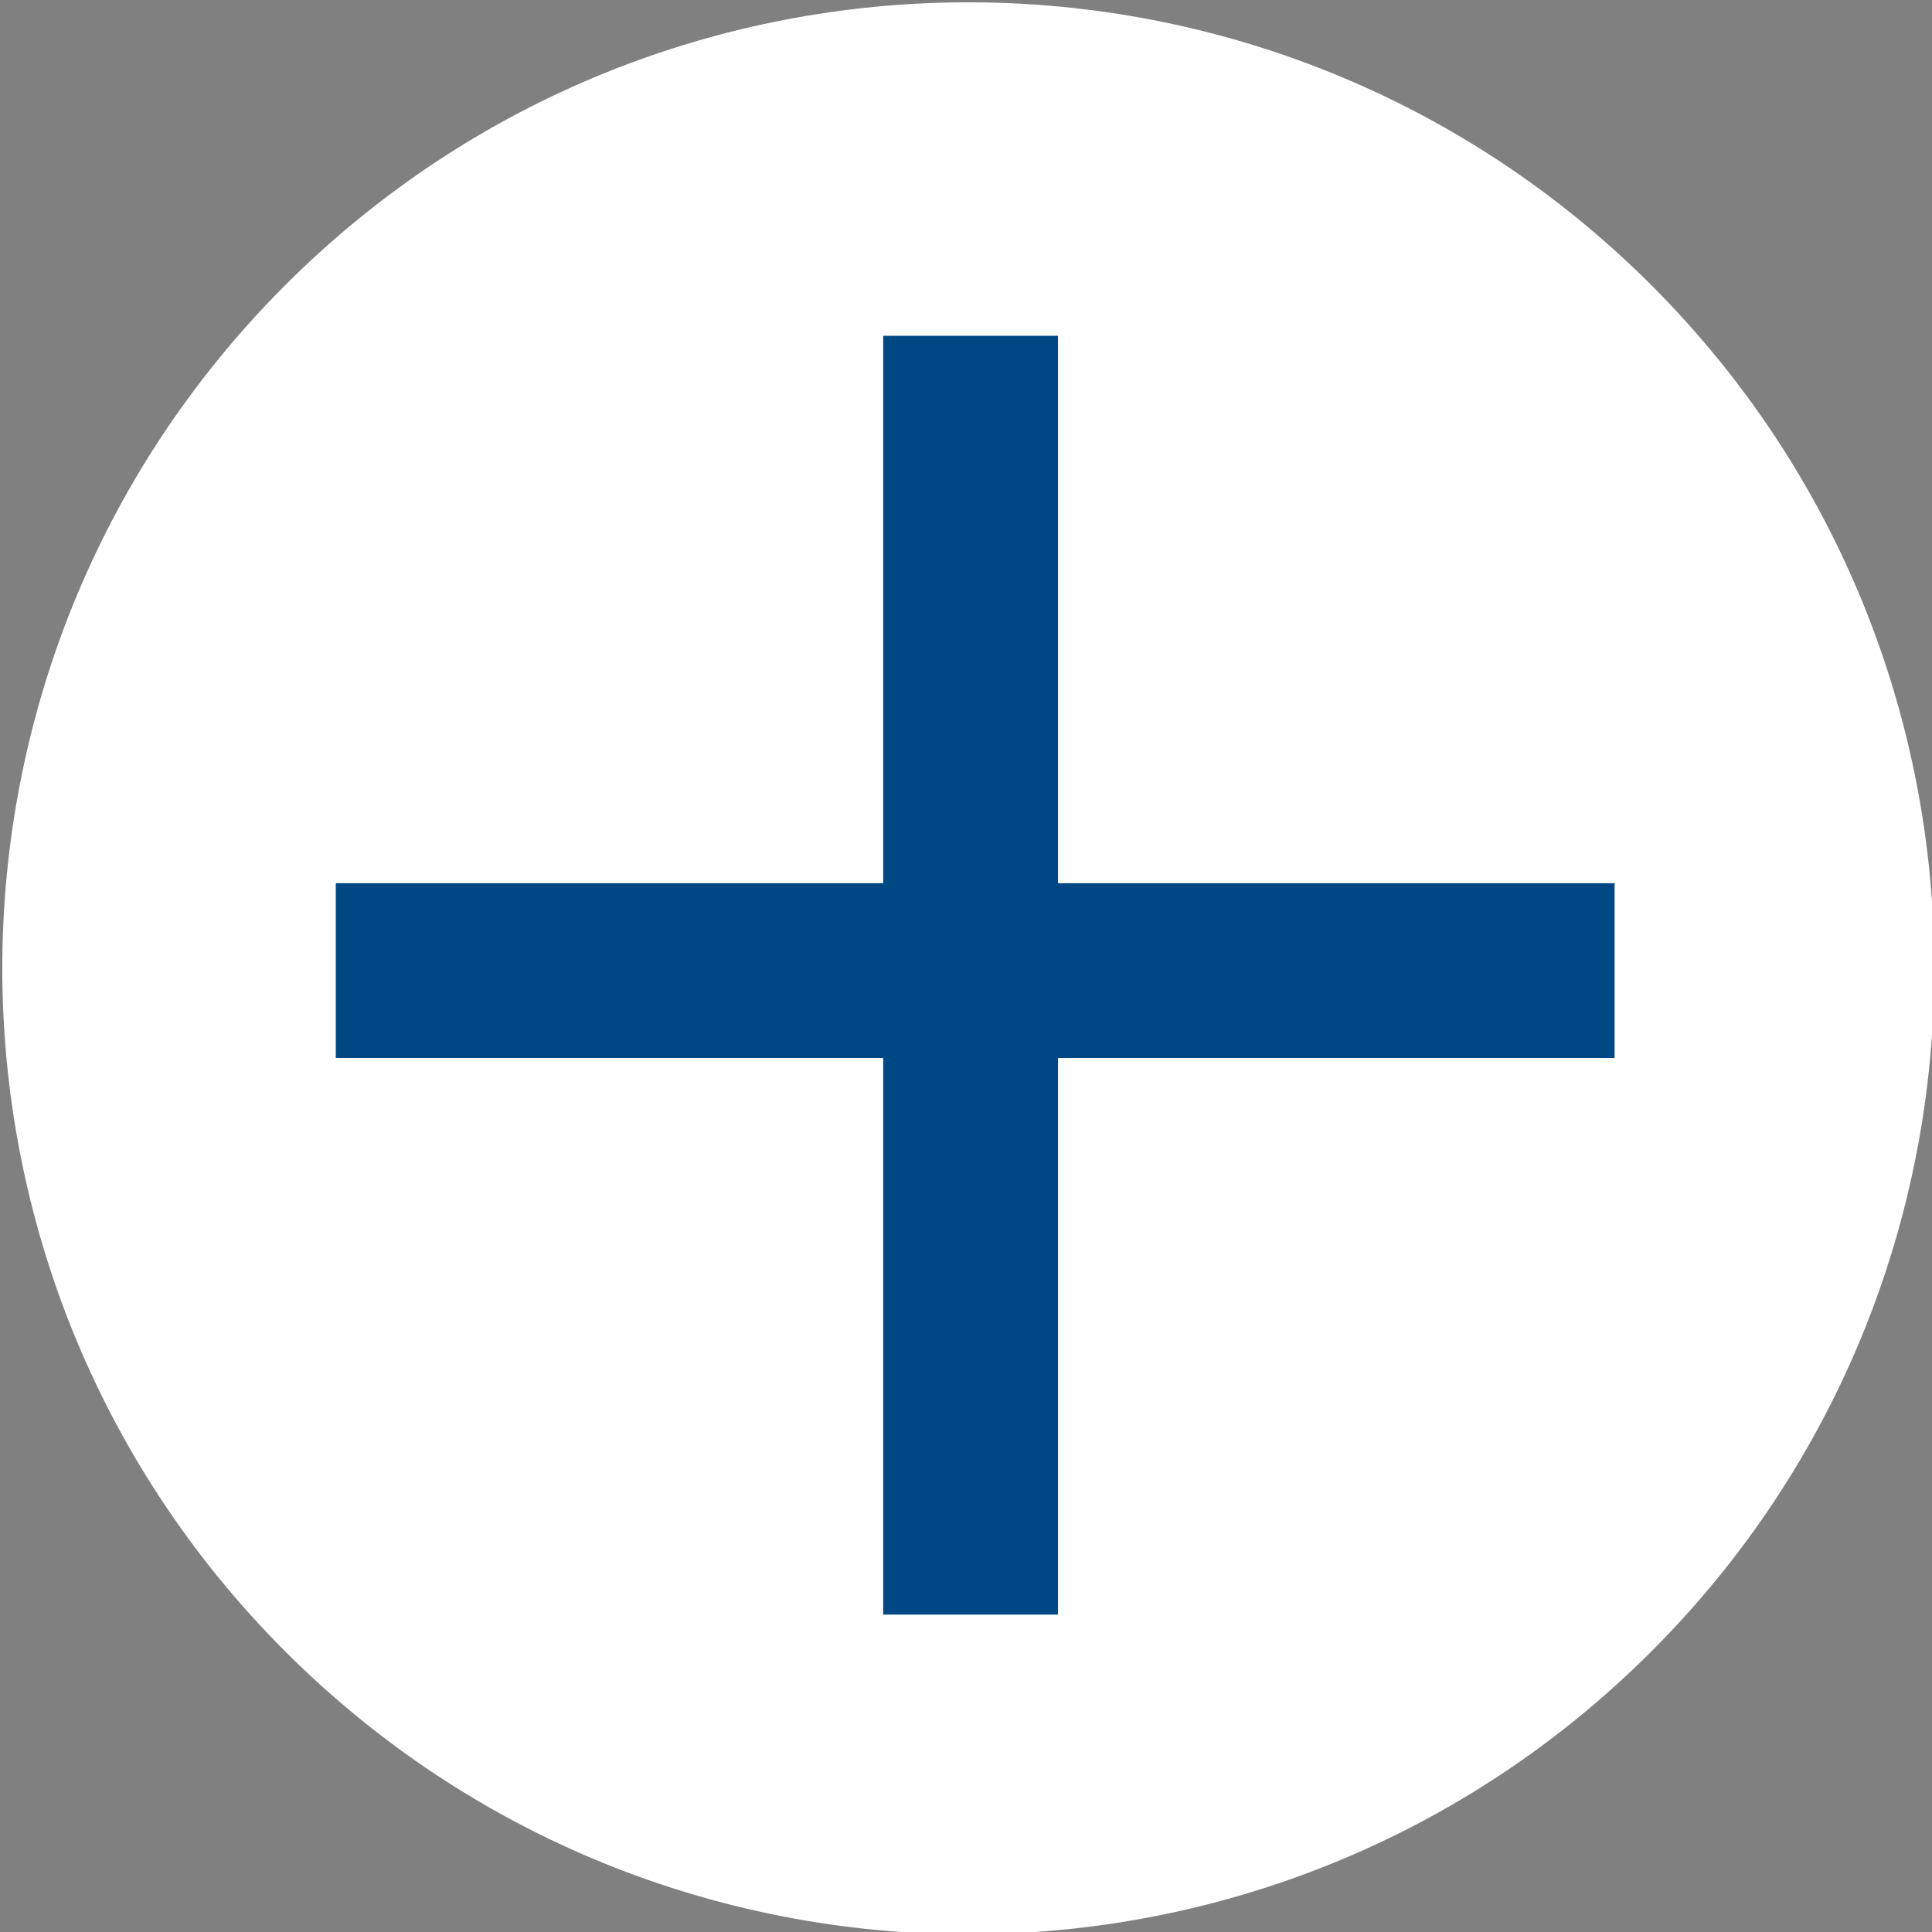
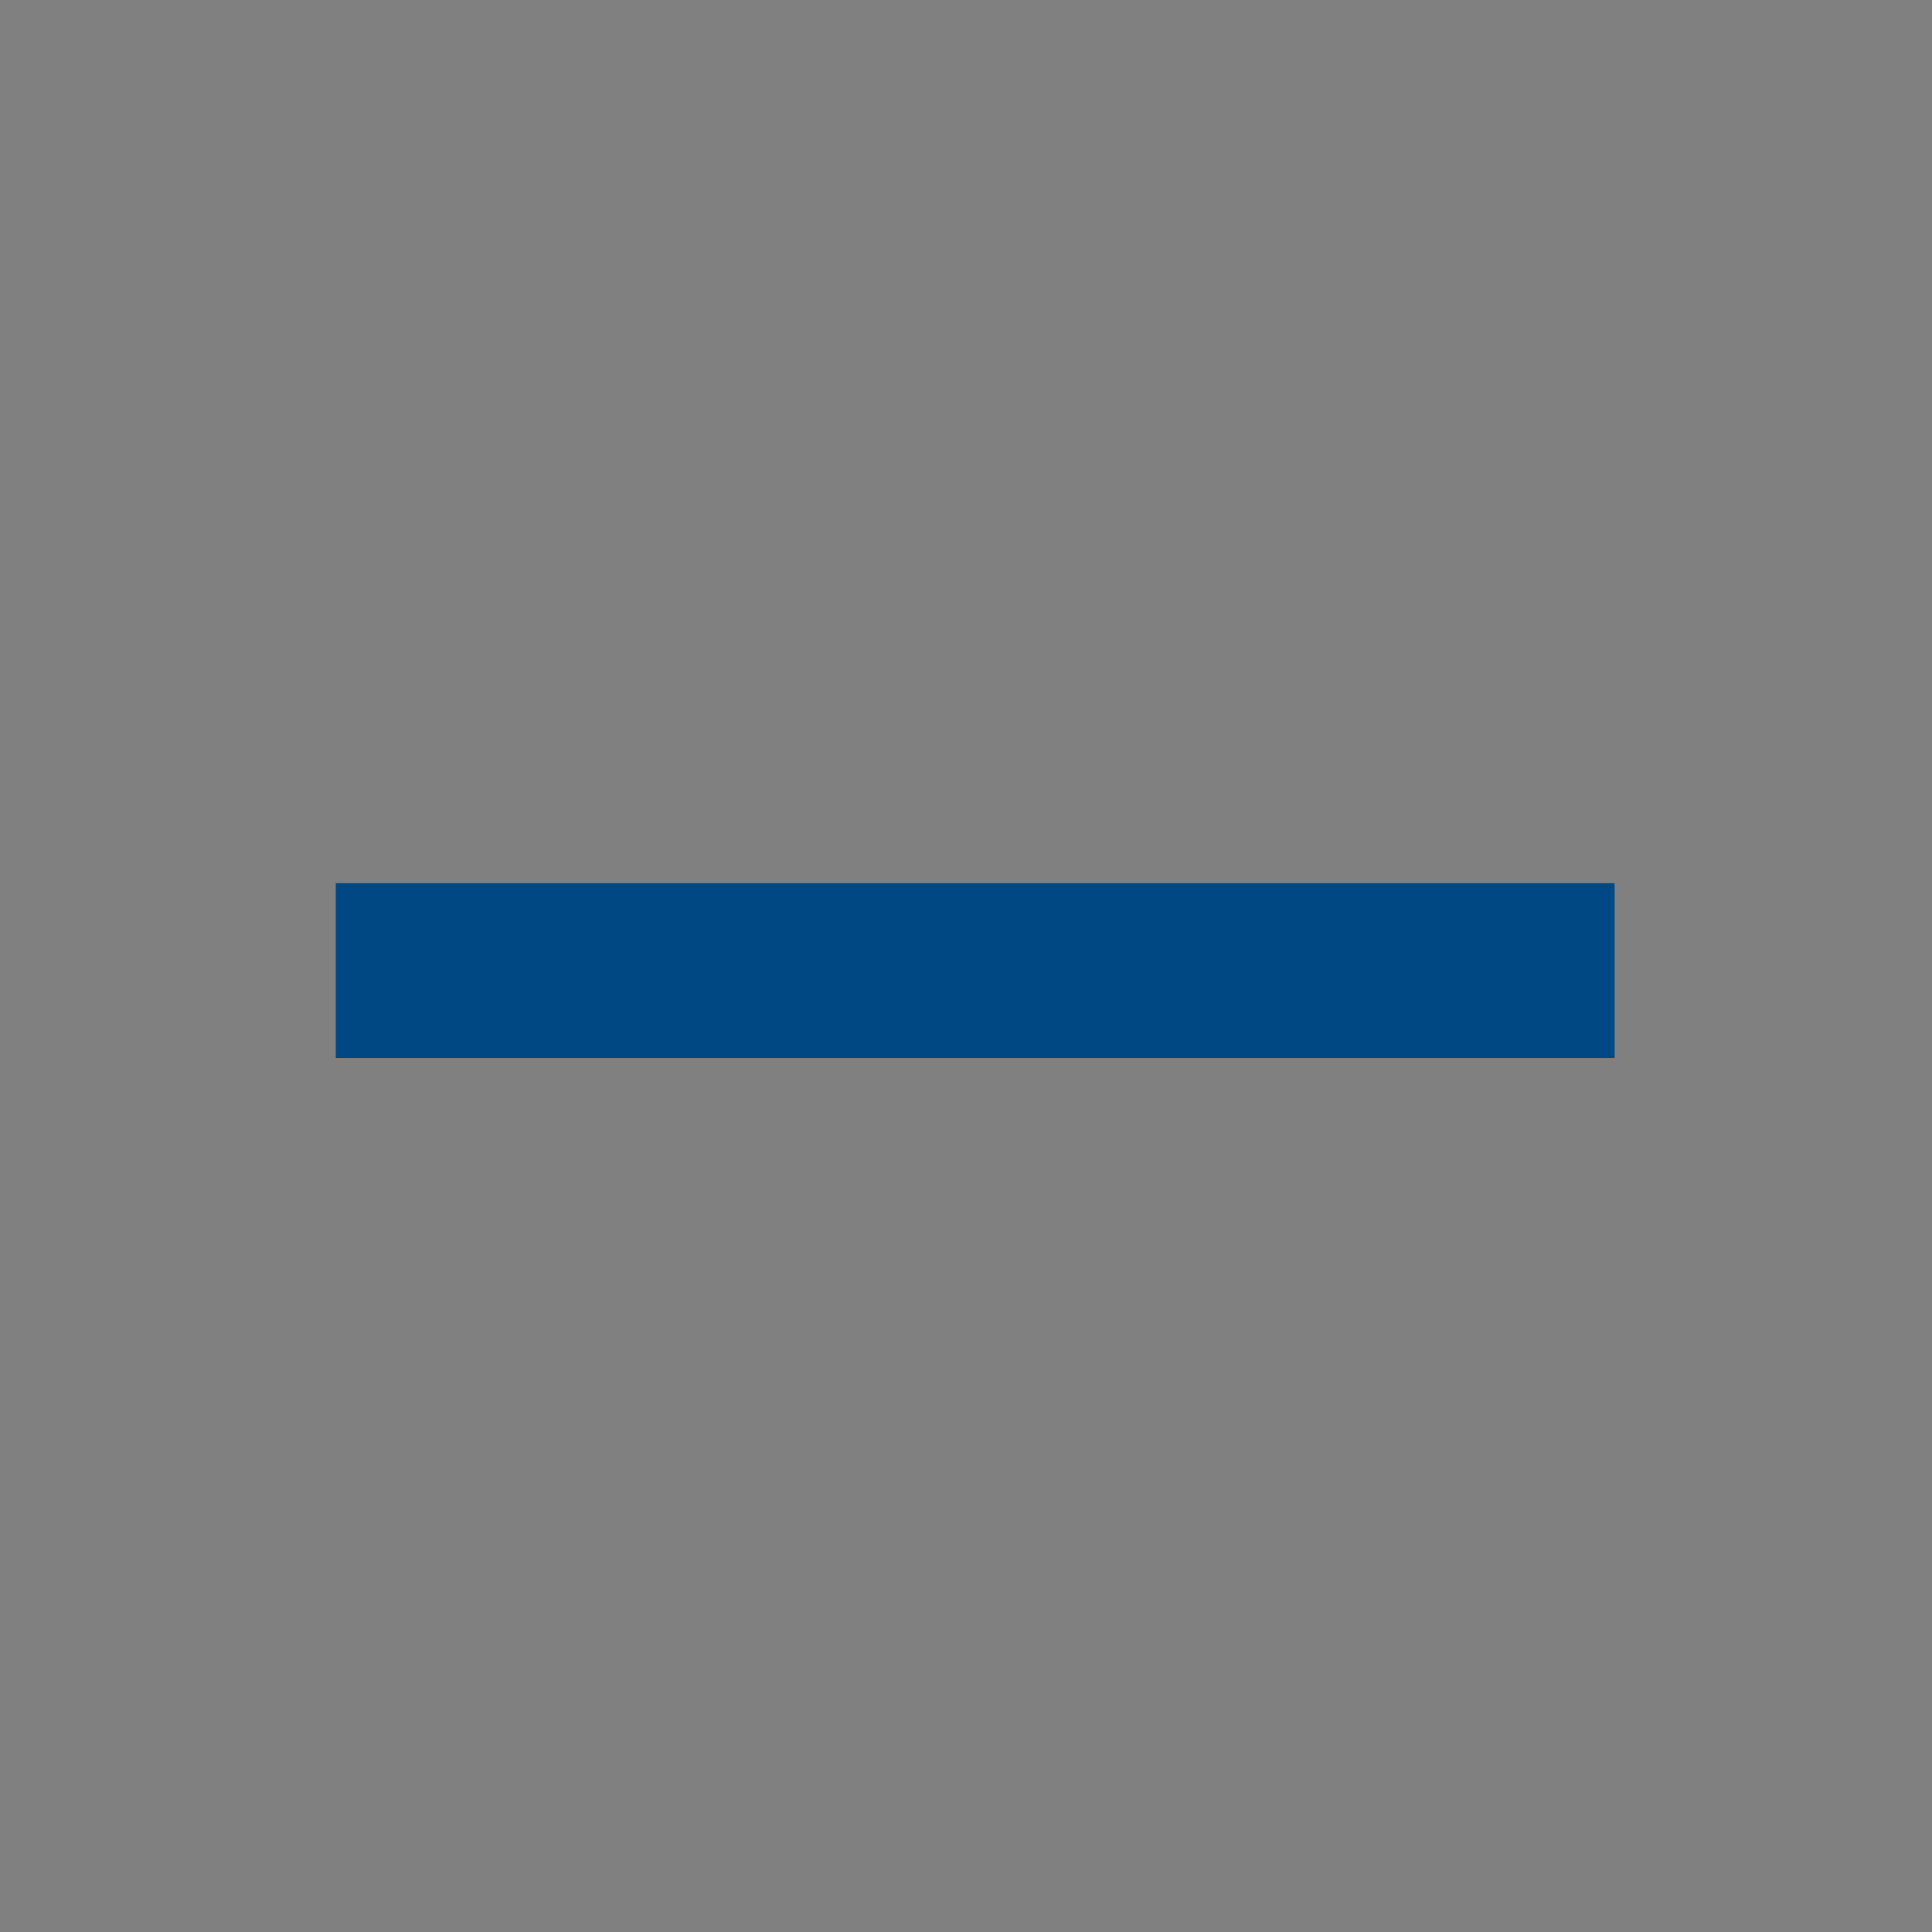
<svg xmlns="http://www.w3.org/2000/svg" id="Ebene_1" width="42" height="42" version="1.1" viewBox="0 0 42 42">
  <rect x="0" y="0" width="42" height="42" fill="#808080" stroke="none" />
  <defs>
    <style>
      .st0 {
        fill: #004884;
      }

      .st1 {
        fill: #fff;
      }
    </style>
  </defs>
-   <path class="st1" d="M6.2,6.2h0c8.2-8.2,21.5-8.2,29.7,0h0c8.2,8.2,8.2,21.5,0,29.7h0c-8.2,8.2-21.5,8.2-29.7,0h0c-8.2-8.2-8.2-21.5,0-29.7Z" />
  <rect class="st0" x="7.3" y="19.2" width="27.8" height="3.8" />
-   <rect class="st0" x="19.2" y="7.3" width="3.8" height="27.8" />
</svg>